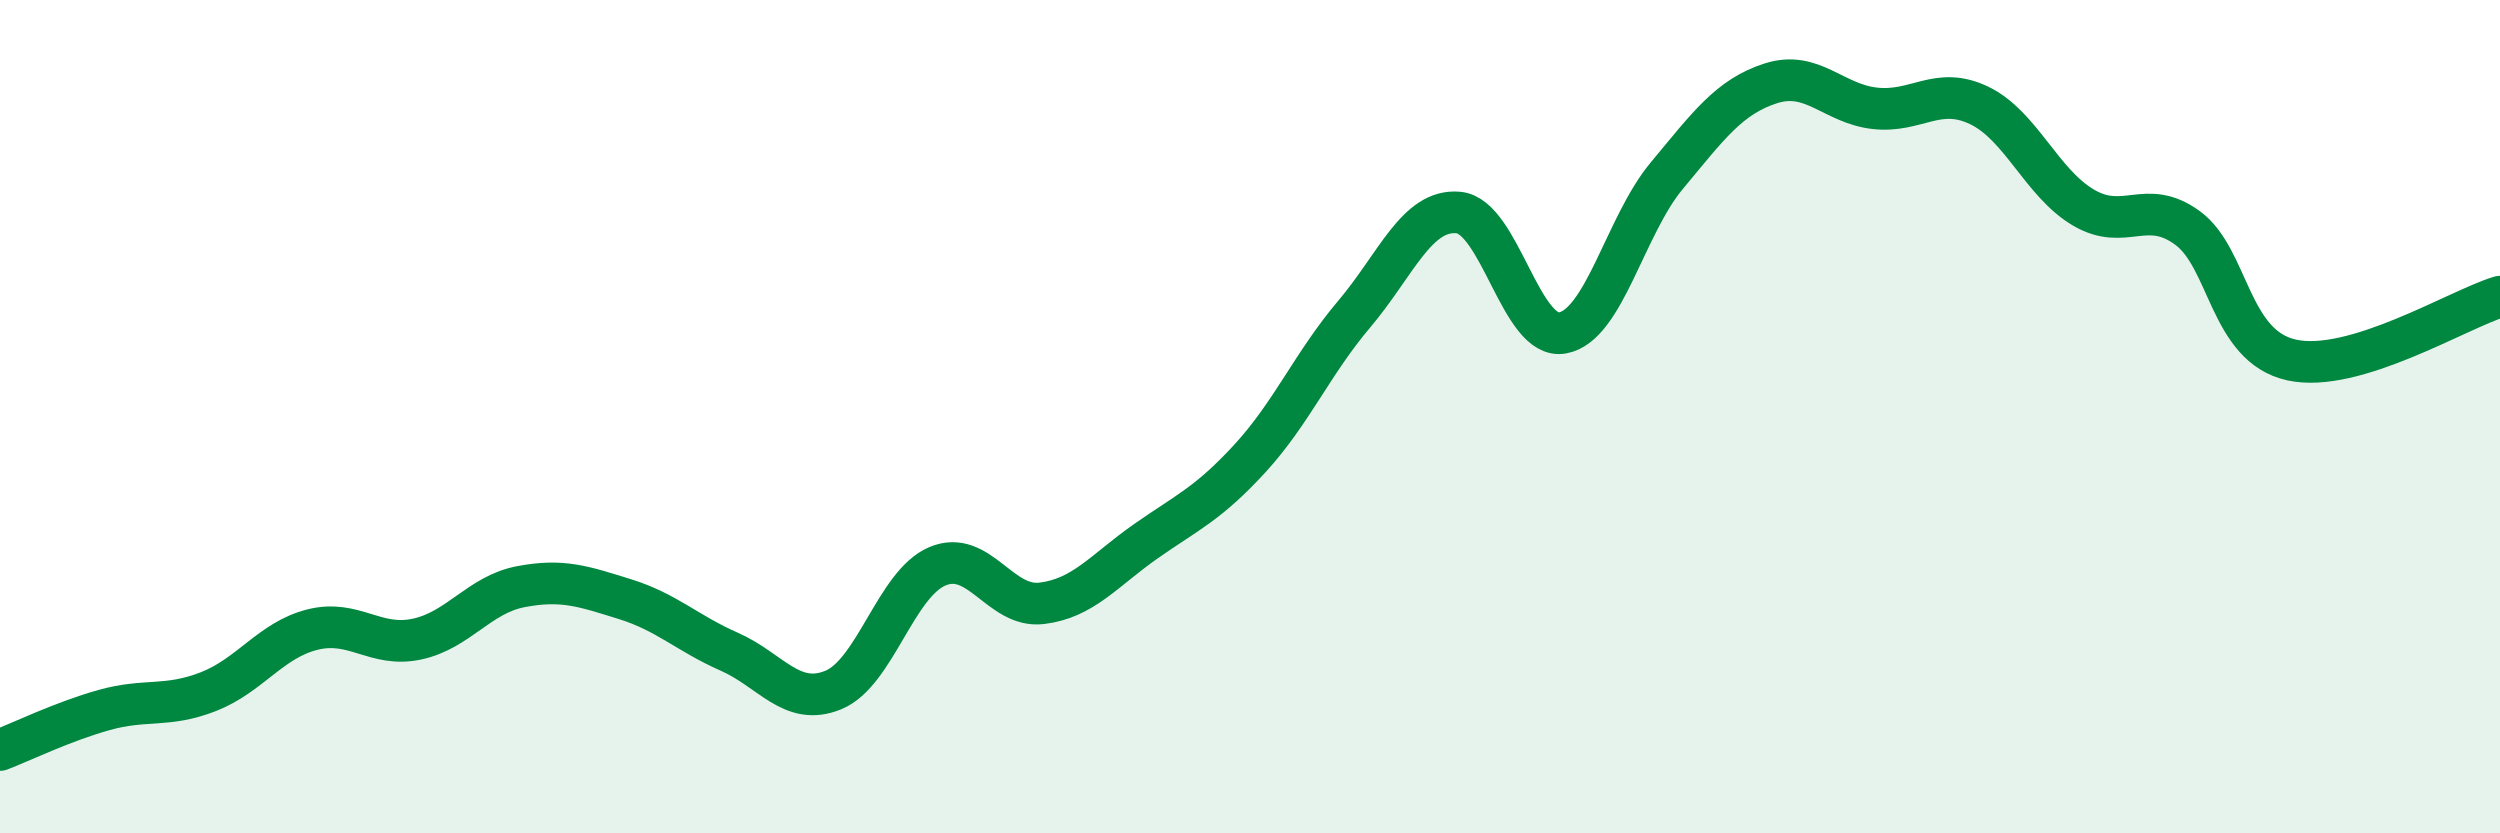
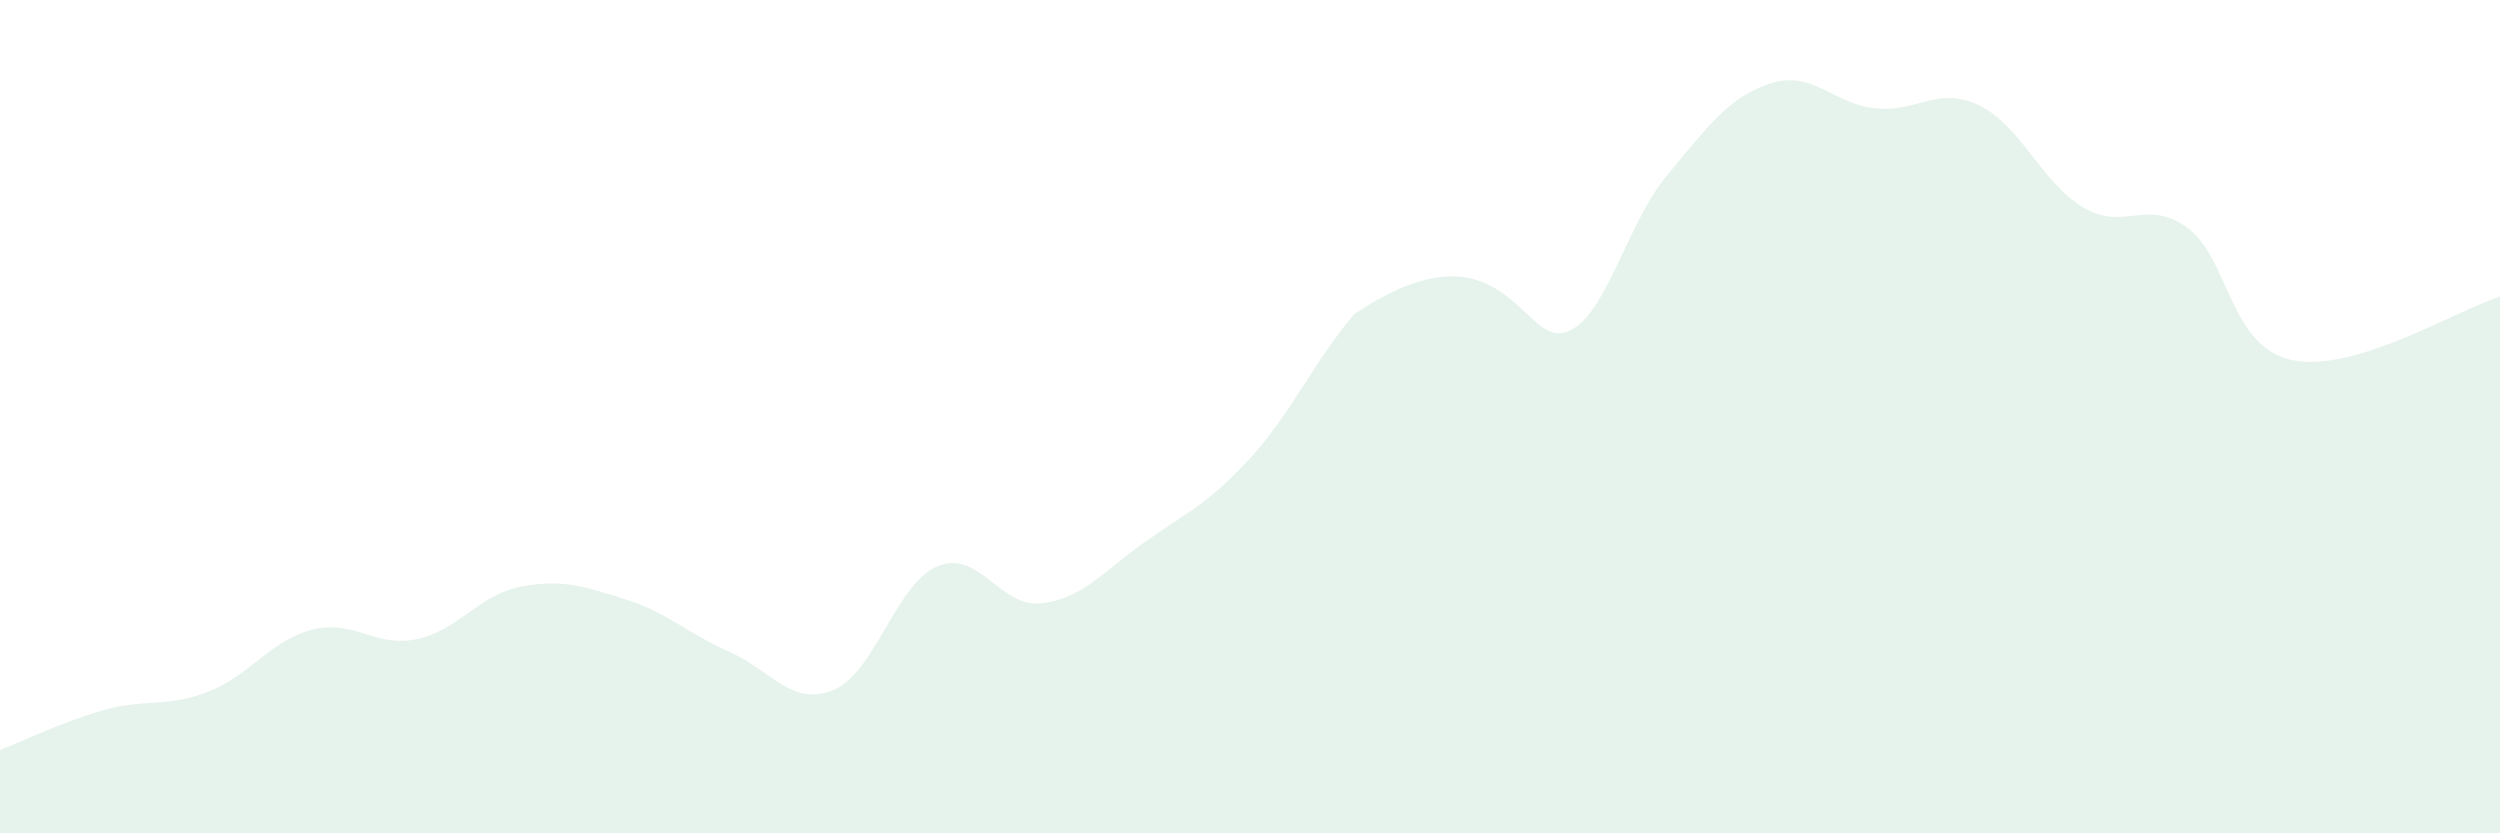
<svg xmlns="http://www.w3.org/2000/svg" width="60" height="20" viewBox="0 0 60 20">
-   <path d="M 0,18 C 0.5,17.81 1.5,17.32 2.5,17.04 C 3.5,16.76 4,16.99 5,16.6 C 6,16.21 6.5,15.36 7.5,15.11 C 8.5,14.86 9,15.55 10,15.34 C 11,15.13 11.5,14.27 12.5,14.08 C 13.5,13.89 14,14.07 15,14.38 C 16,14.69 16.5,15.2 17.5,15.64 C 18.5,16.08 19,16.97 20,16.56 C 21,16.15 21.5,14.01 22.5,13.59 C 23.5,13.17 24,14.6 25,14.48 C 26,14.36 26.5,13.69 27.5,12.99 C 28.5,12.29 29,12.09 30,11 C 31,9.91 31.5,8.72 32.5,7.54 C 33.5,6.36 34,5.01 35,5.1 C 36,5.19 36.5,8.17 37.5,7.99 C 38.5,7.81 39,5.42 40,4.22 C 41,3.02 41.5,2.32 42.5,2 C 43.5,1.68 44,2.49 45,2.6 C 46,2.71 46.5,2.05 47.5,2.53 C 48.5,3.01 49,4.39 50,4.98 C 51,5.57 51.5,4.74 52.5,5.47 C 53.5,6.2 53.5,8.31 55,8.64 C 56.5,8.97 59,7.42 60,7.12L60 20L0 20Z" fill="#008740" opacity="0.1" stroke-linecap="round" stroke-linejoin="round" />
-   <path d="M 0,18 C 0.5,17.81 1.5,17.32 2.5,17.04 C 3.5,16.76 4,16.99 5,16.6 C 6,16.21 6.5,15.36 7.5,15.11 C 8.5,14.86 9,15.55 10,15.34 C 11,15.13 11.5,14.27 12.5,14.08 C 13.5,13.89 14,14.07 15,14.38 C 16,14.69 16.5,15.2 17.5,15.64 C 18.5,16.08 19,16.97 20,16.56 C 21,16.15 21.5,14.01 22.5,13.59 C 23.5,13.17 24,14.6 25,14.48 C 26,14.36 26.5,13.69 27.5,12.99 C 28.5,12.29 29,12.09 30,11 C 31,9.91 31.5,8.72 32.5,7.54 C 33.5,6.36 34,5.01 35,5.1 C 36,5.19 36.5,8.17 37.5,7.99 C 38.5,7.81 39,5.42 40,4.22 C 41,3.02 41.5,2.32 42.5,2 C 43.5,1.68 44,2.49 45,2.6 C 46,2.71 46.5,2.05 47.5,2.53 C 48.5,3.01 49,4.39 50,4.98 C 51,5.57 51.5,4.74 52.5,5.47 C 53.5,6.2 53.5,8.31 55,8.64 C 56.5,8.97 59,7.42 60,7.12" stroke="#008740" stroke-width="1" fill="none" stroke-linecap="round" stroke-linejoin="round" />
+   <path d="M 0,18 C 0.5,17.81 1.5,17.32 2.5,17.04 C 3.5,16.76 4,16.99 5,16.6 C 6,16.21 6.5,15.36 7.5,15.11 C 8.5,14.86 9,15.55 10,15.34 C 11,15.13 11.5,14.27 12.5,14.08 C 13.5,13.89 14,14.07 15,14.38 C 16,14.69 16.5,15.2 17.5,15.64 C 18.5,16.08 19,16.97 20,16.56 C 21,16.15 21.5,14.01 22.5,13.59 C 23.5,13.17 24,14.6 25,14.48 C 26,14.36 26.5,13.69 27.5,12.99 C 28.5,12.29 29,12.09 30,11 C 31,9.91 31.5,8.72 32.5,7.54 C 36,5.19 36.5,8.17 37.5,7.99 C 38.5,7.81 39,5.42 40,4.22 C 41,3.02 41.5,2.32 42.5,2 C 43.5,1.68 44,2.49 45,2.6 C 46,2.71 46.5,2.05 47.5,2.53 C 48.5,3.01 49,4.39 50,4.98 C 51,5.57 51.5,4.74 52.5,5.47 C 53.5,6.2 53.5,8.31 55,8.64 C 56.5,8.97 59,7.42 60,7.12L60 20L0 20Z" fill="#008740" opacity="0.1" stroke-linecap="round" stroke-linejoin="round" />
</svg>